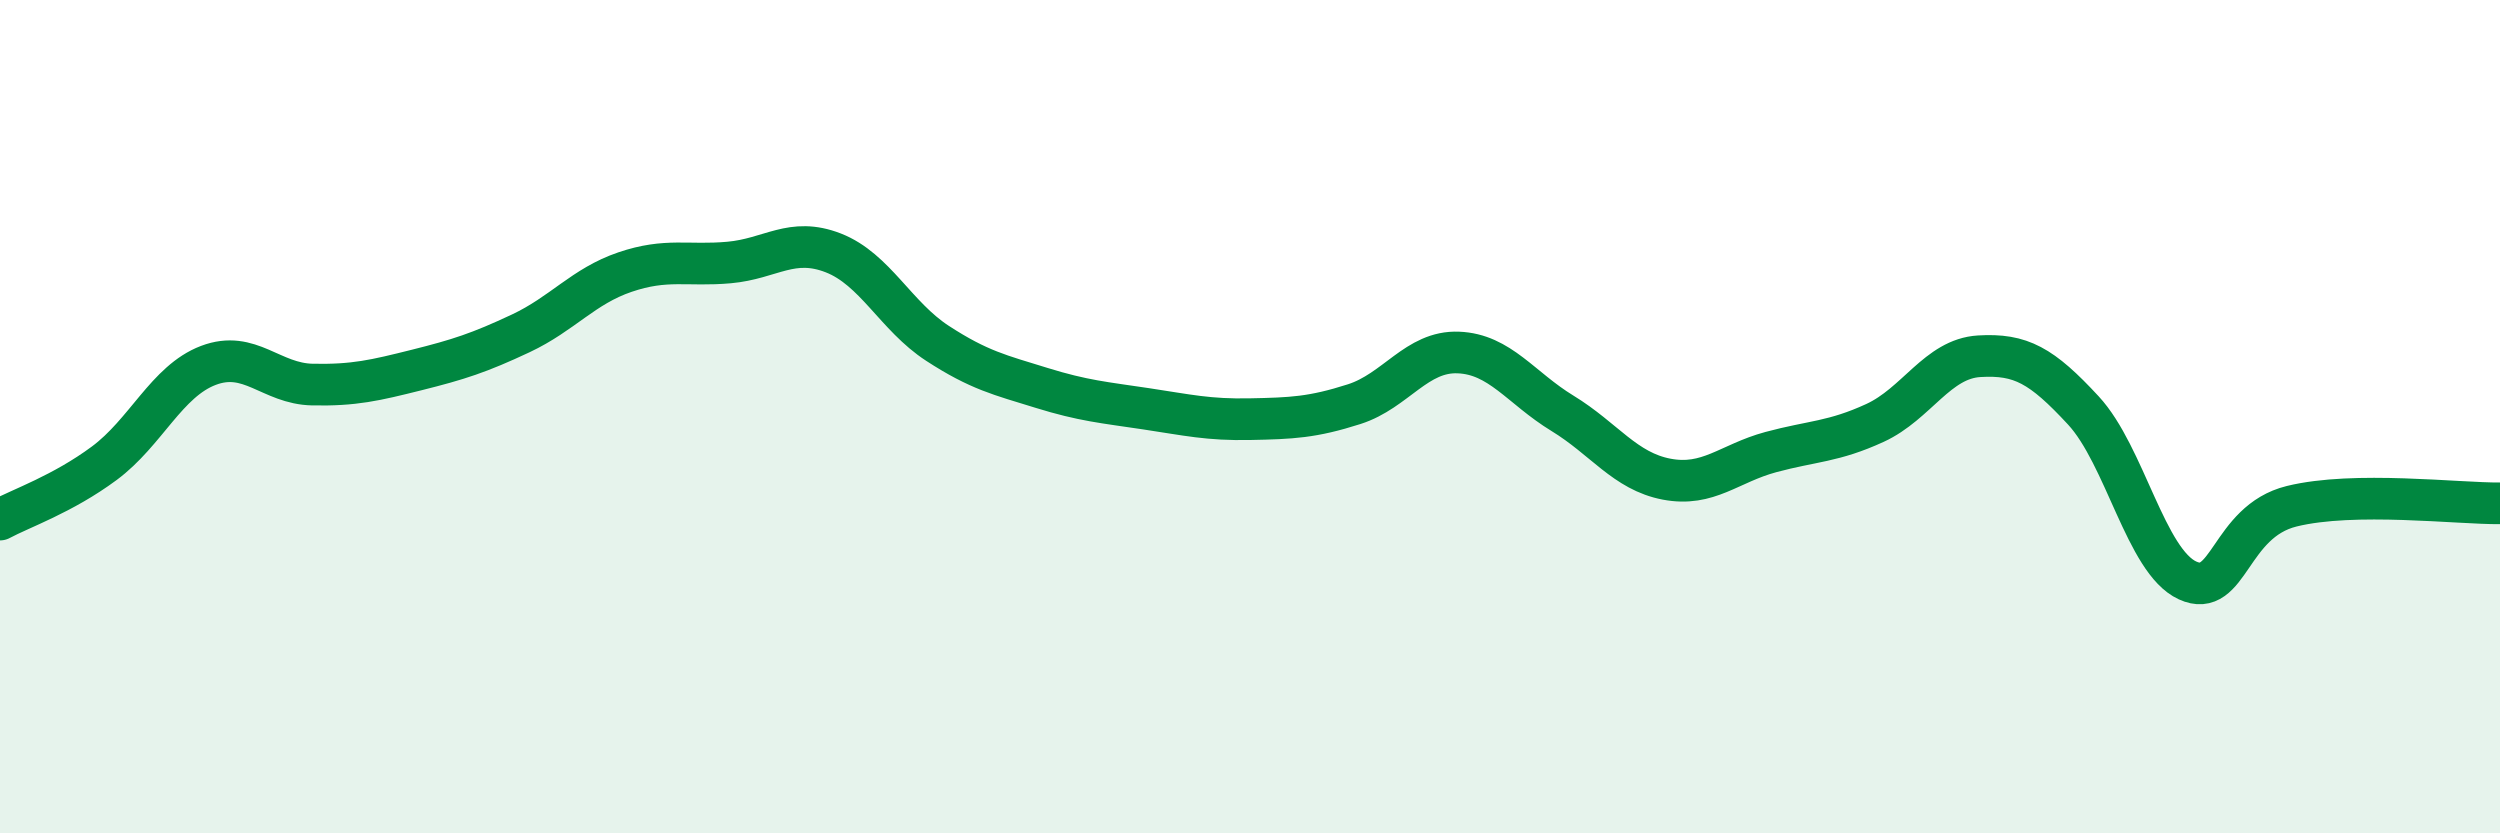
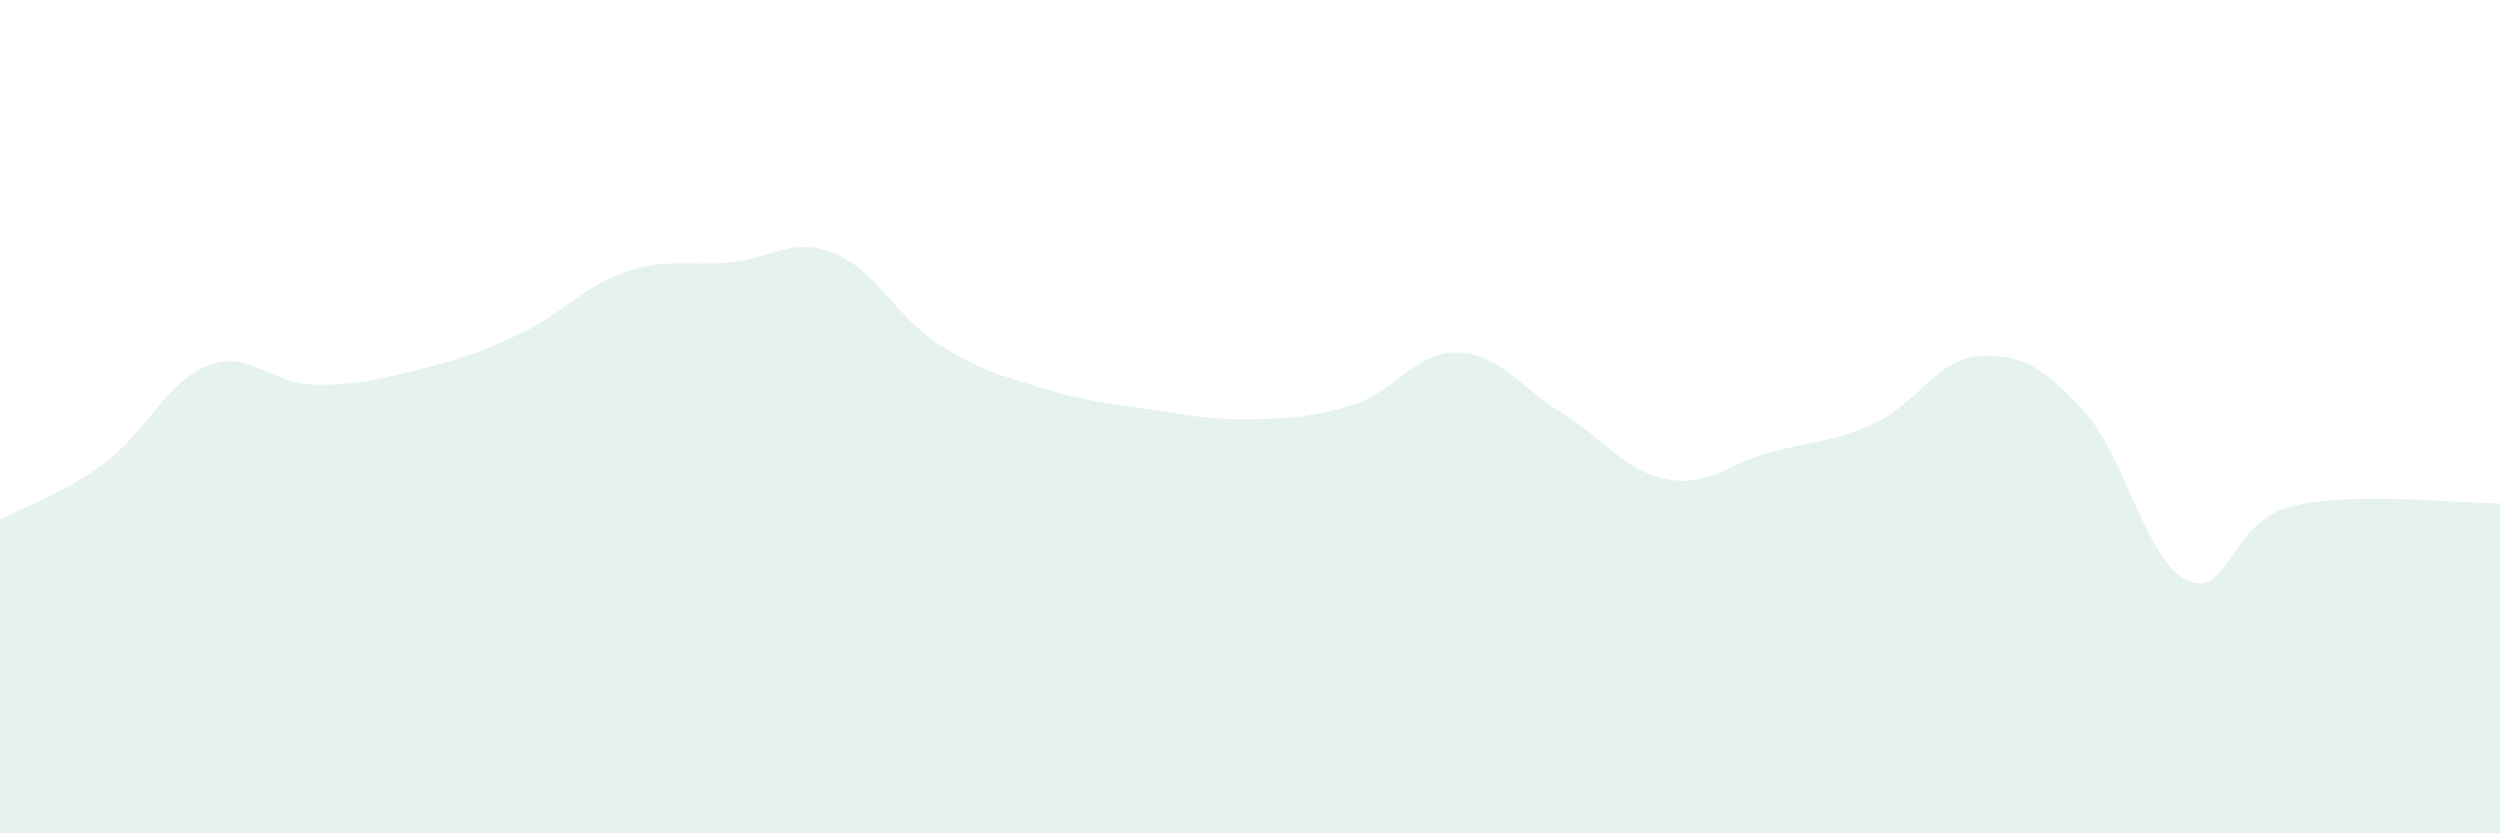
<svg xmlns="http://www.w3.org/2000/svg" width="60" height="20" viewBox="0 0 60 20">
  <path d="M 0,12.47 C 0.5,12.2 1.5,11.86 2.5,11.12 C 3.5,10.38 4,9.15 5,8.77 C 6,8.39 6.5,9.21 7.5,9.23 C 8.5,9.25 9,9.13 10,8.88 C 11,8.63 11.5,8.47 12.5,8 C 13.5,7.53 14,6.87 15,6.53 C 16,6.19 16.5,6.39 17.5,6.3 C 18.5,6.21 19,5.68 20,6.07 C 21,6.46 21.5,7.59 22.5,8.24 C 23.5,8.89 24,9 25,9.31 C 26,9.62 26.5,9.66 27.5,9.81 C 28.5,9.96 29,10.08 30,10.06 C 31,10.04 31.5,10.02 32.5,9.7 C 33.5,9.38 34,8.42 35,8.46 C 36,8.5 36.5,9.31 37.5,9.92 C 38.5,10.53 39,11.31 40,11.5 C 41,11.69 41.5,11.12 42.5,10.85 C 43.5,10.58 44,10.61 45,10.15 C 46,9.69 46.5,8.61 47.5,8.55 C 48.5,8.49 49,8.77 50,9.85 C 51,10.93 51.5,13.47 52.5,13.93 C 53.5,14.39 53.5,12.52 55,12.15 C 56.5,11.78 59,12.09 60,12.08L60 20L0 20Z" fill="#008740" opacity="0.1" stroke-linecap="round" stroke-linejoin="round" />
-   <path d="M 0,12.47 C 0.5,12.2 1.5,11.86 2.5,11.12 C 3.5,10.38 4,9.15 5,8.77 C 6,8.39 6.5,9.21 7.5,9.23 C 8.5,9.25 9,9.13 10,8.88 C 11,8.63 11.5,8.47 12.5,8 C 13.5,7.53 14,6.87 15,6.53 C 16,6.19 16.5,6.39 17.5,6.3 C 18.5,6.21 19,5.68 20,6.07 C 21,6.46 21.5,7.59 22.5,8.24 C 23.5,8.89 24,9 25,9.31 C 26,9.62 26.5,9.66 27.5,9.81 C 28.5,9.96 29,10.08 30,10.06 C 31,10.04 31.5,10.02 32.5,9.7 C 33.5,9.38 34,8.42 35,8.46 C 36,8.5 36.5,9.31 37.5,9.92 C 38.5,10.53 39,11.31 40,11.5 C 41,11.69 41.5,11.12 42.5,10.85 C 43.5,10.58 44,10.61 45,10.15 C 46,9.69 46.5,8.61 47.5,8.55 C 48.5,8.49 49,8.77 50,9.85 C 51,10.93 51.5,13.47 52.5,13.93 C 53.5,14.39 53.5,12.52 55,12.15 C 56.5,11.78 59,12.09 60,12.08" stroke="#008740" stroke-width="1" fill="none" stroke-linecap="round" stroke-linejoin="round" />
</svg>